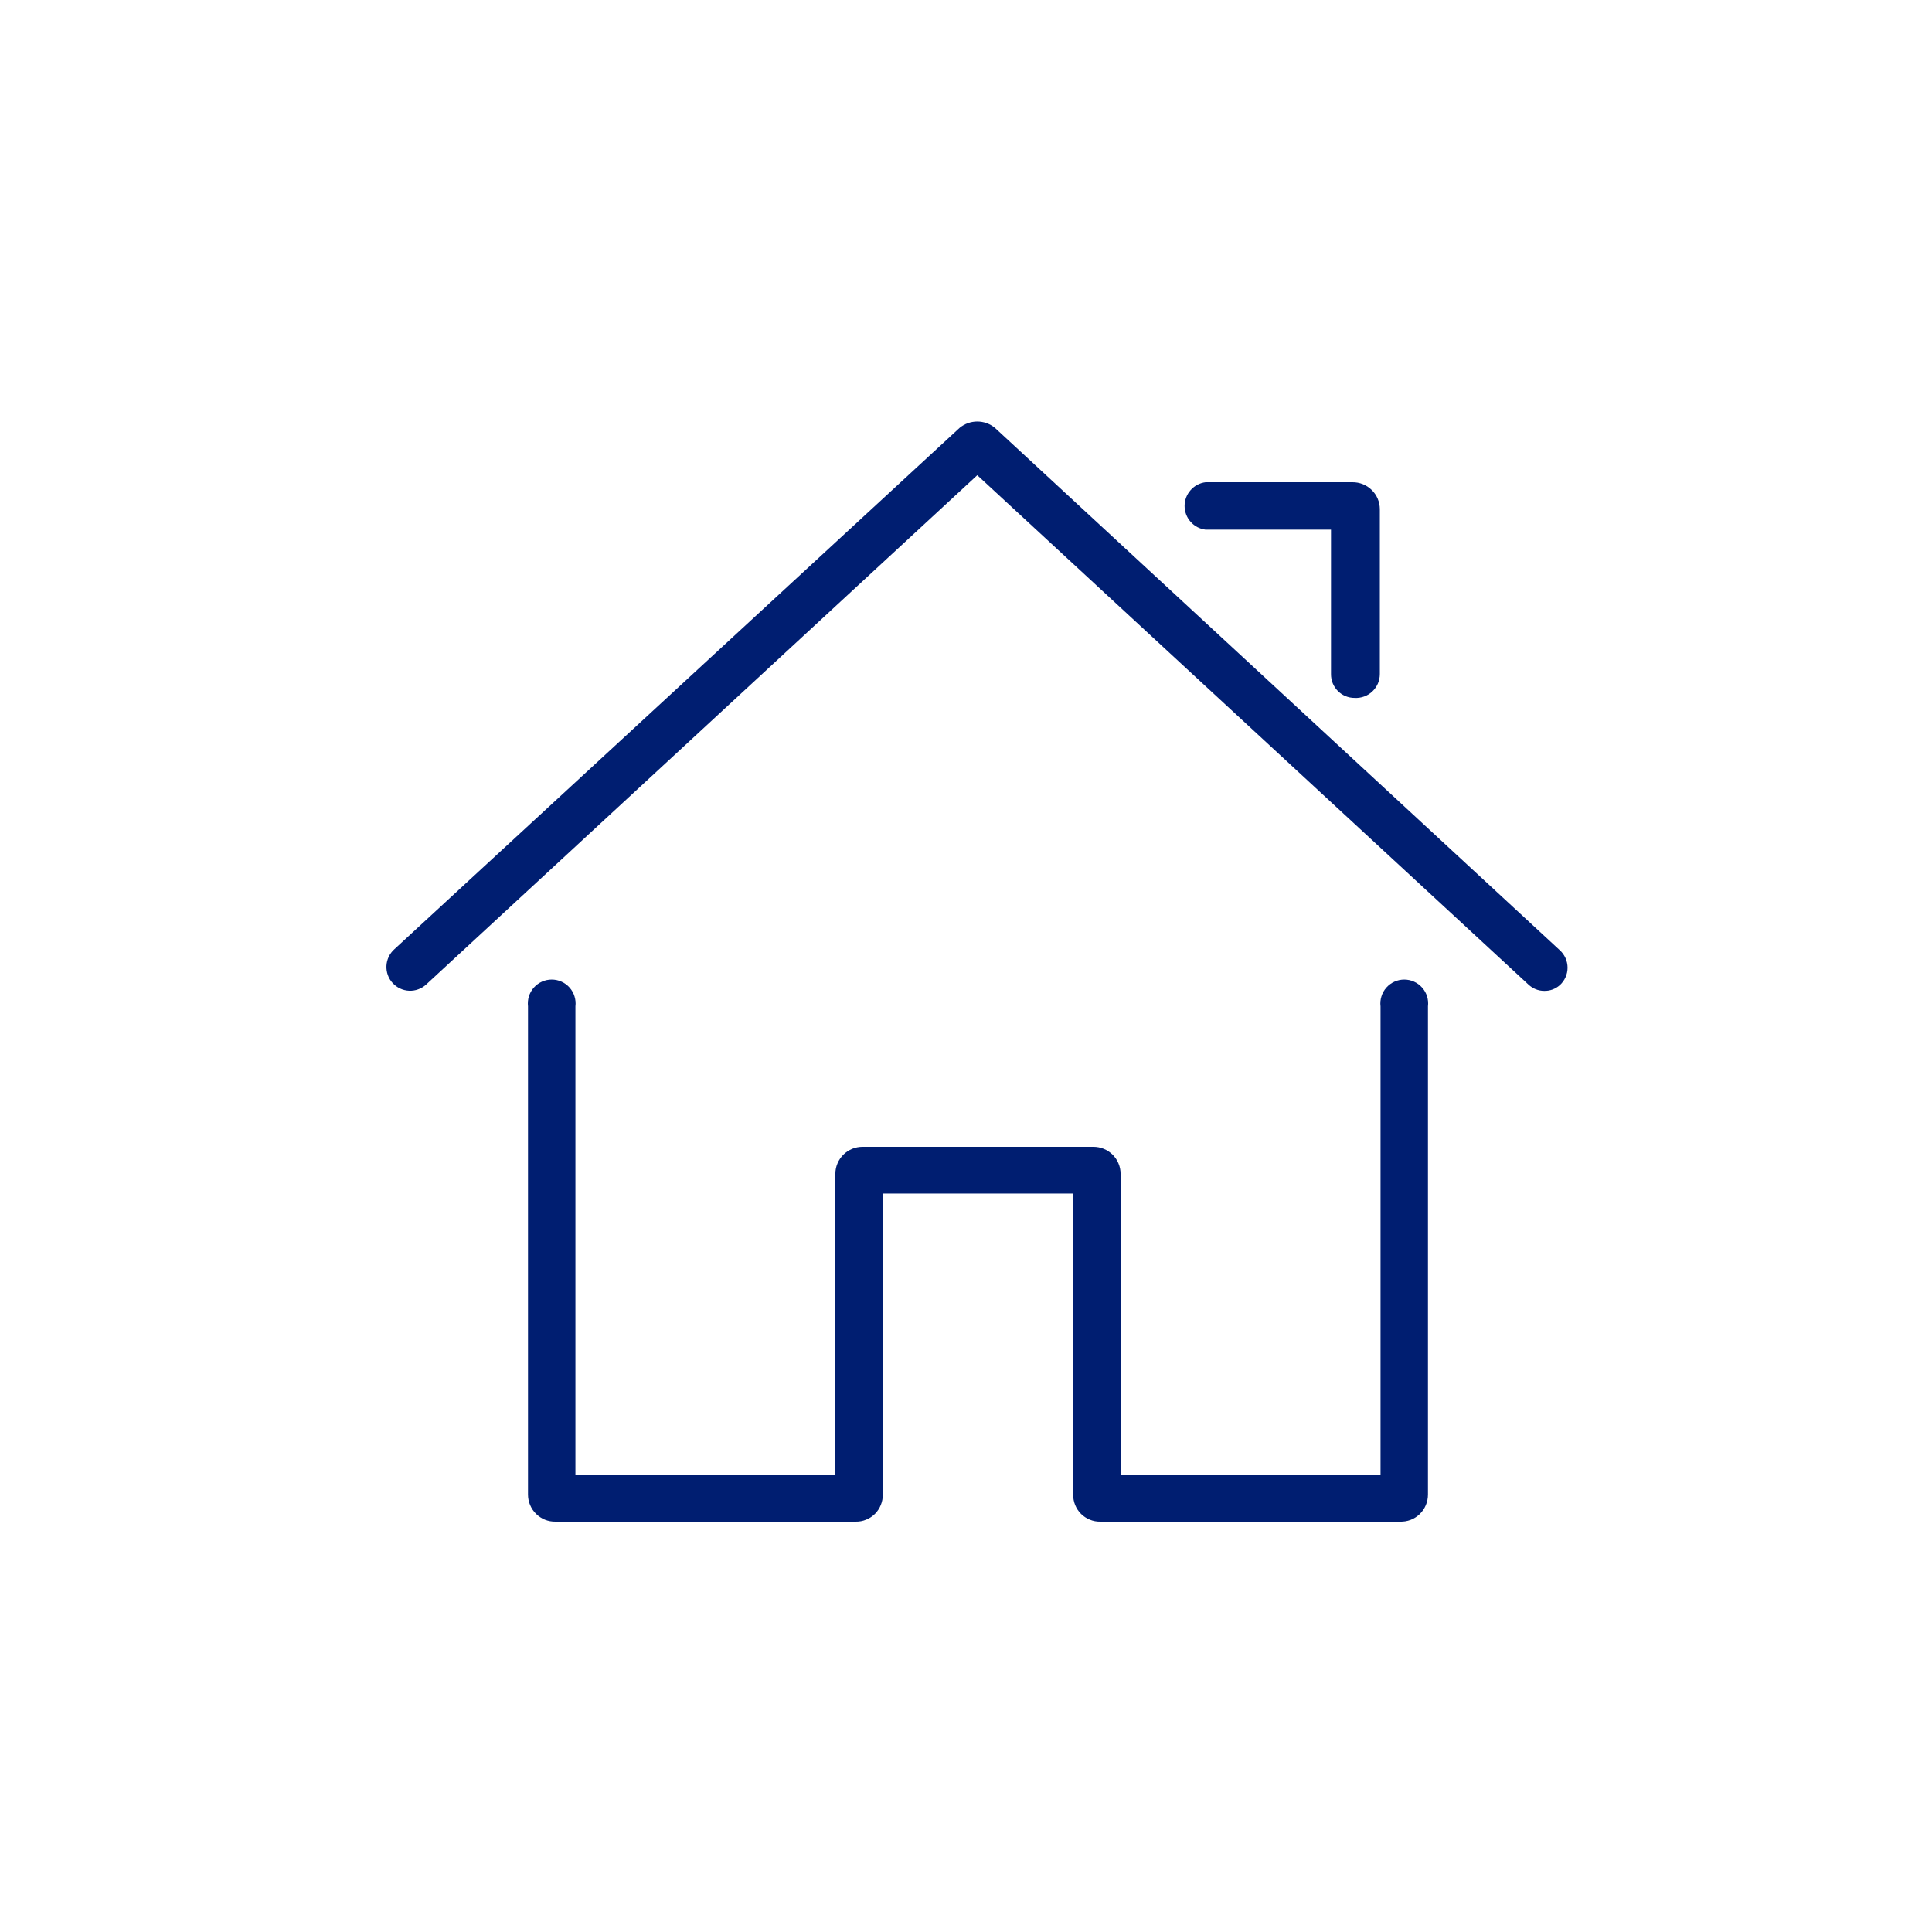
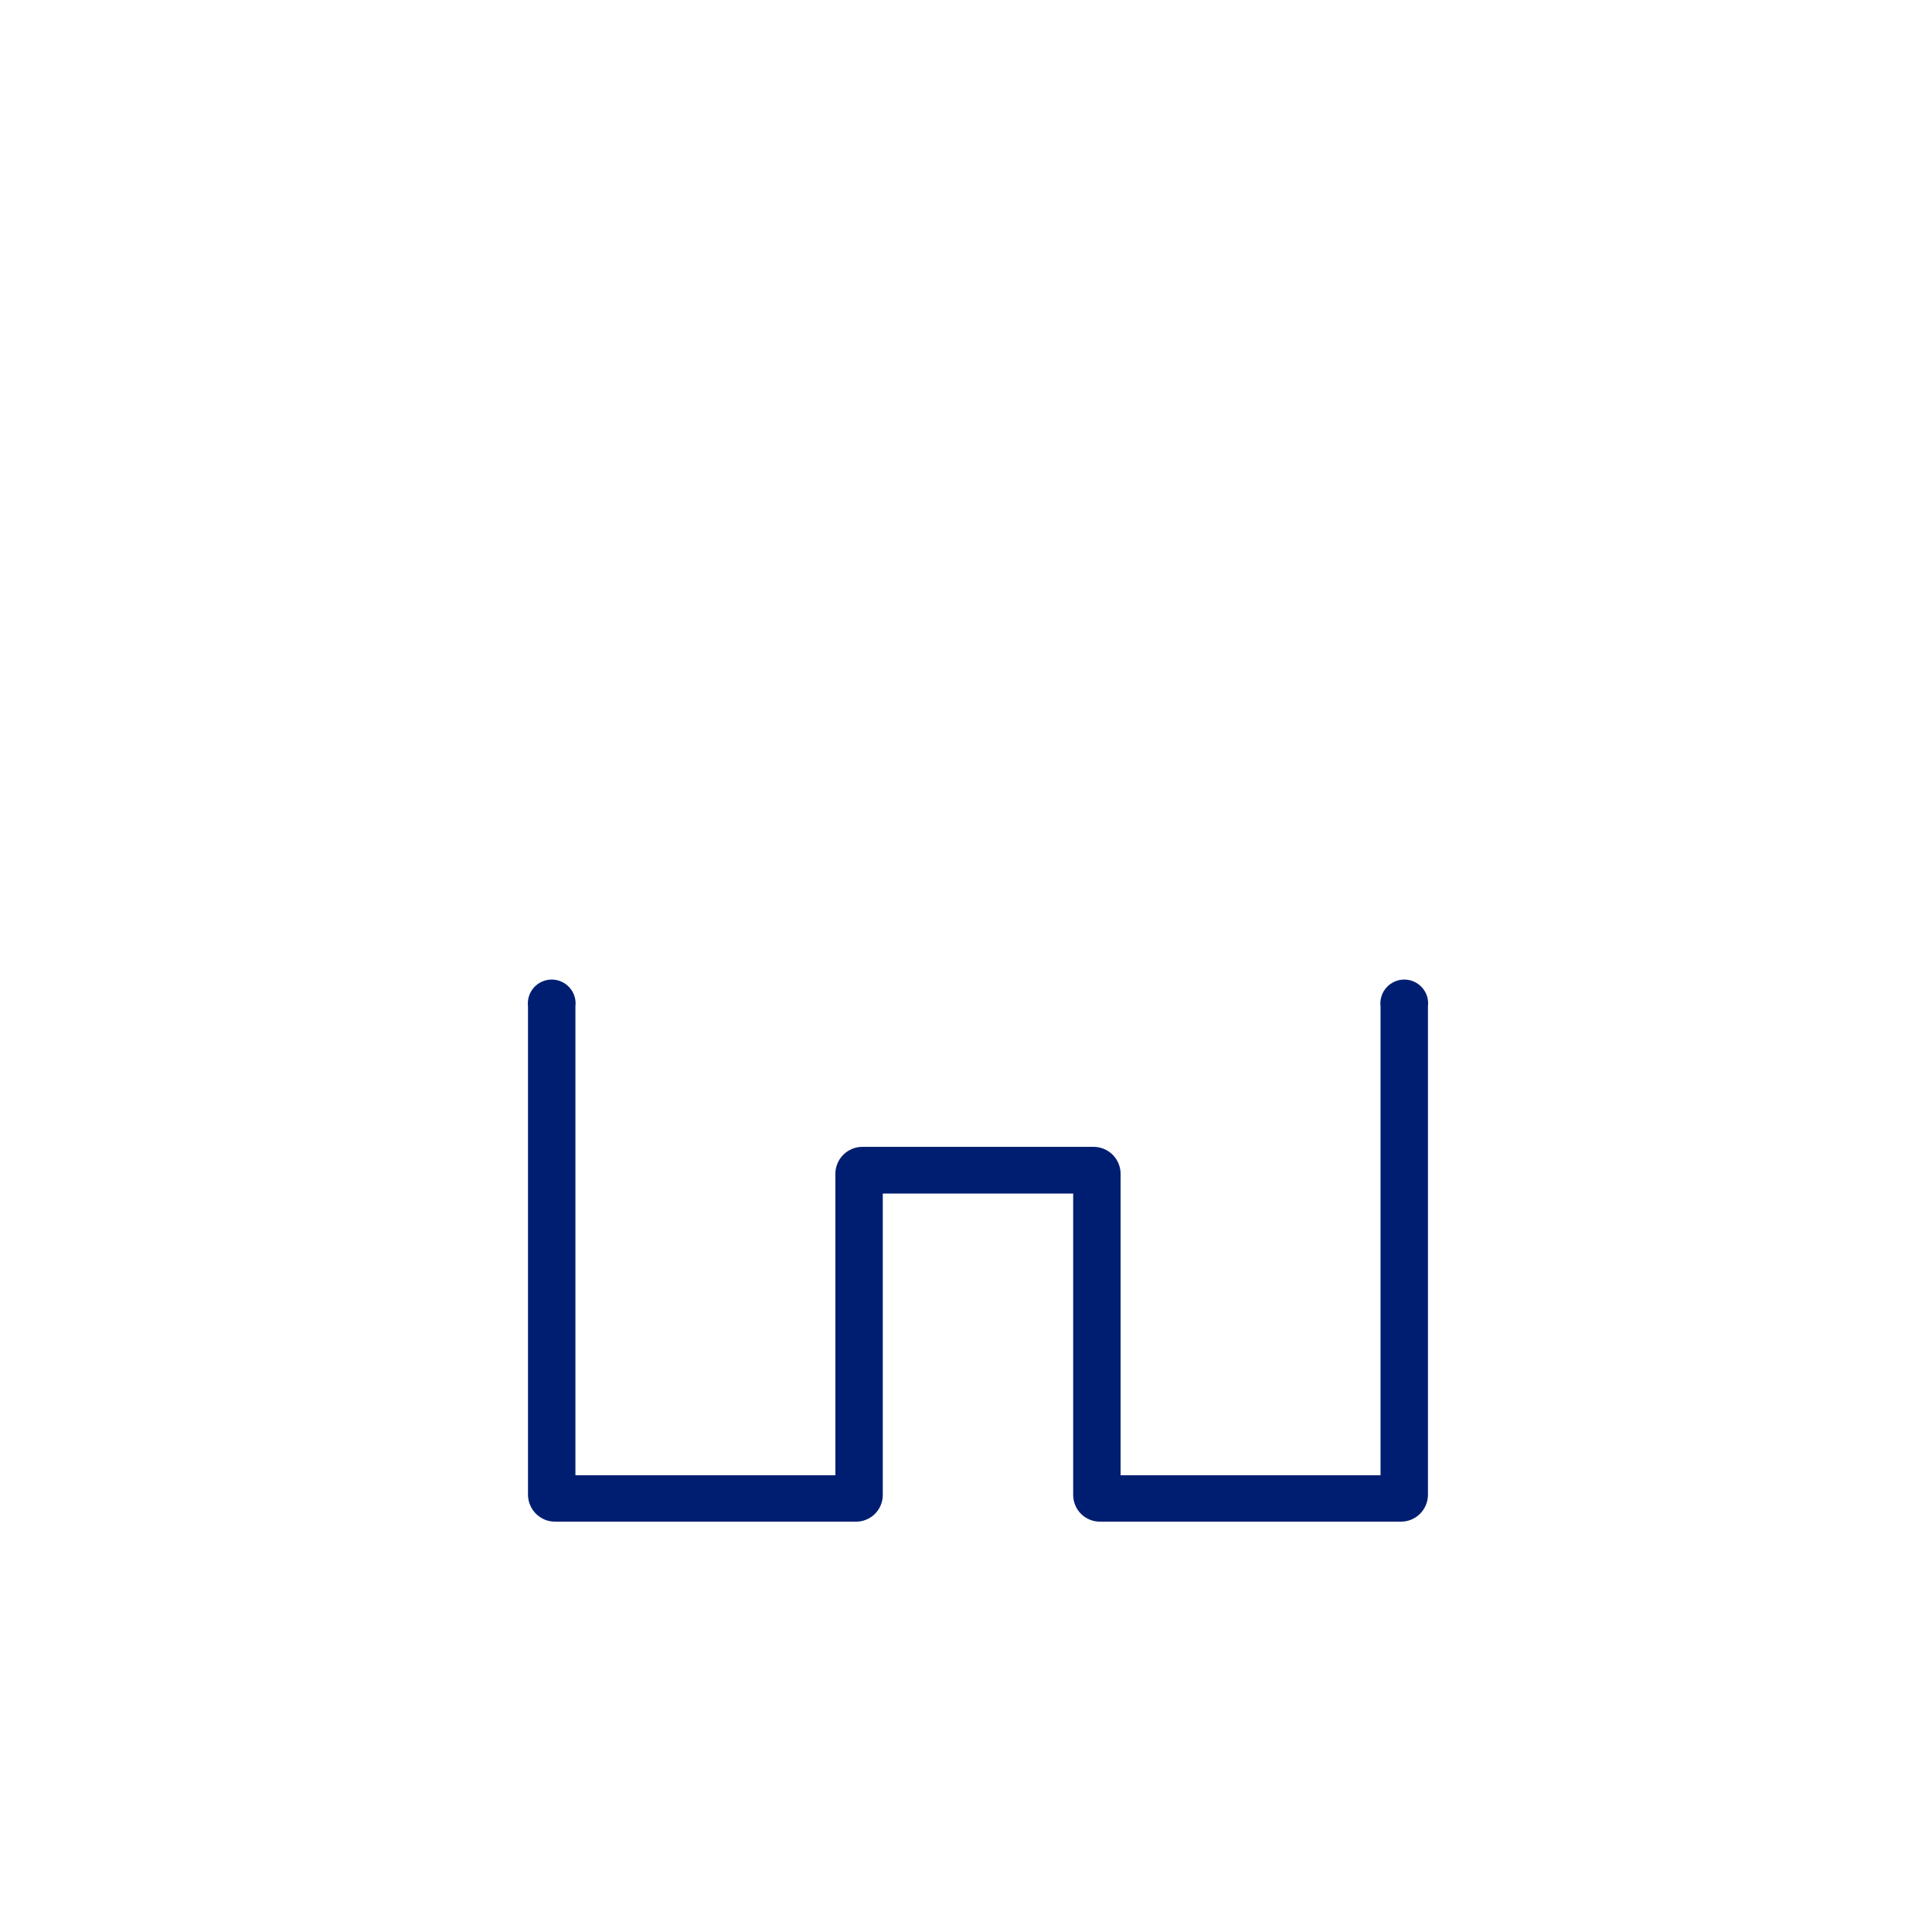
<svg xmlns="http://www.w3.org/2000/svg" width="55" height="55" viewBox="0 0 55 55" fill="none">
  <path d="M39.851 43.318H31.321C31.22 43.32 31.119 43.301 31.025 43.262C30.931 43.224 30.845 43.167 30.774 43.096C30.702 43.024 30.645 42.939 30.607 42.844C30.569 42.751 30.55 42.65 30.551 42.548V33.978H25.131V42.548C25.133 42.65 25.113 42.751 25.075 42.844C25.037 42.939 24.98 43.024 24.909 43.096C24.837 43.167 24.752 43.224 24.657 43.262C24.563 43.301 24.463 43.32 24.361 43.318H15.811C15.709 43.32 15.608 43.301 15.513 43.263C15.419 43.224 15.333 43.168 15.26 43.096C15.188 43.025 15.13 42.939 15.091 42.845C15.051 42.751 15.031 42.65 15.031 42.548V28.648C15.02 28.553 15.028 28.456 15.057 28.364C15.085 28.272 15.133 28.187 15.197 28.115C15.261 28.043 15.339 27.985 15.427 27.946C15.515 27.906 15.61 27.886 15.706 27.886C15.802 27.886 15.898 27.906 15.985 27.946C16.073 27.985 16.151 28.043 16.215 28.115C16.279 28.187 16.327 28.272 16.355 28.364C16.384 28.456 16.393 28.553 16.381 28.648V41.998H23.781V33.418C23.781 33.316 23.801 33.215 23.841 33.121C23.88 33.027 23.938 32.942 24.01 32.87C24.083 32.799 24.169 32.742 24.263 32.704C24.358 32.666 24.459 32.647 24.561 32.648H31.121C31.223 32.647 31.324 32.666 31.419 32.704C31.514 32.742 31.599 32.799 31.672 32.87C31.745 32.942 31.802 33.027 31.841 33.121C31.881 33.215 31.901 33.316 31.901 33.418V41.998H39.301V28.648C39.289 28.553 39.298 28.456 39.327 28.364C39.355 28.272 39.403 28.187 39.467 28.115C39.531 28.043 39.609 27.985 39.697 27.946C39.785 27.906 39.88 27.886 39.976 27.886C40.072 27.886 40.168 27.906 40.255 27.946C40.343 27.985 40.421 28.043 40.485 28.115C40.549 28.187 40.597 28.272 40.626 28.364C40.654 28.456 40.663 28.553 40.651 28.648V42.548C40.651 42.652 40.63 42.755 40.59 42.85C40.549 42.946 40.49 43.032 40.415 43.104C40.34 43.176 40.252 43.232 40.155 43.269C40.058 43.305 39.955 43.322 39.851 43.318Z" fill="#001E71" />
-   <path d="M43.961 28.208C43.794 28.208 43.633 28.143 43.511 28.028L27.821 13.528L12.131 28.028C12.066 28.088 11.989 28.134 11.905 28.164C11.822 28.195 11.733 28.208 11.644 28.204C11.556 28.2 11.469 28.178 11.388 28.14C11.308 28.102 11.236 28.049 11.176 27.983C11.116 27.918 11.07 27.841 11.04 27.757C11.01 27.674 10.997 27.585 11.001 27.497C11.005 27.408 11.027 27.321 11.064 27.241C11.102 27.16 11.155 27.088 11.221 27.028L27.321 12.178C27.462 12.063 27.639 12 27.821 12C28.003 12 28.18 12.063 28.321 12.178L44.401 27.048C44.471 27.111 44.528 27.188 44.566 27.274C44.605 27.361 44.625 27.454 44.625 27.548C44.625 27.643 44.605 27.736 44.566 27.822C44.528 27.909 44.471 27.985 44.401 28.048C44.279 28.154 44.123 28.212 43.961 28.208Z" fill="#001E71" />
-   <path d="M38.561 19.868C38.472 19.868 38.384 19.851 38.302 19.816C38.22 19.782 38.146 19.732 38.084 19.669C38.021 19.605 37.972 19.53 37.939 19.448C37.906 19.365 37.89 19.277 37.891 19.188V15.078H34.321C34.156 15.058 34.004 14.979 33.894 14.854C33.784 14.73 33.723 14.569 33.723 14.403C33.723 14.237 33.784 14.077 33.894 13.953C34.004 13.828 34.156 13.748 34.321 13.728H38.501C38.602 13.727 38.703 13.746 38.797 13.783C38.89 13.821 38.976 13.876 39.048 13.947C39.121 14.017 39.179 14.101 39.219 14.194C39.258 14.287 39.28 14.387 39.281 14.488V19.188C39.281 19.281 39.262 19.373 39.226 19.458C39.189 19.543 39.135 19.62 39.068 19.684C39.001 19.748 38.921 19.797 38.834 19.828C38.746 19.86 38.654 19.874 38.561 19.868Z" fill="#001E71" />
</svg>